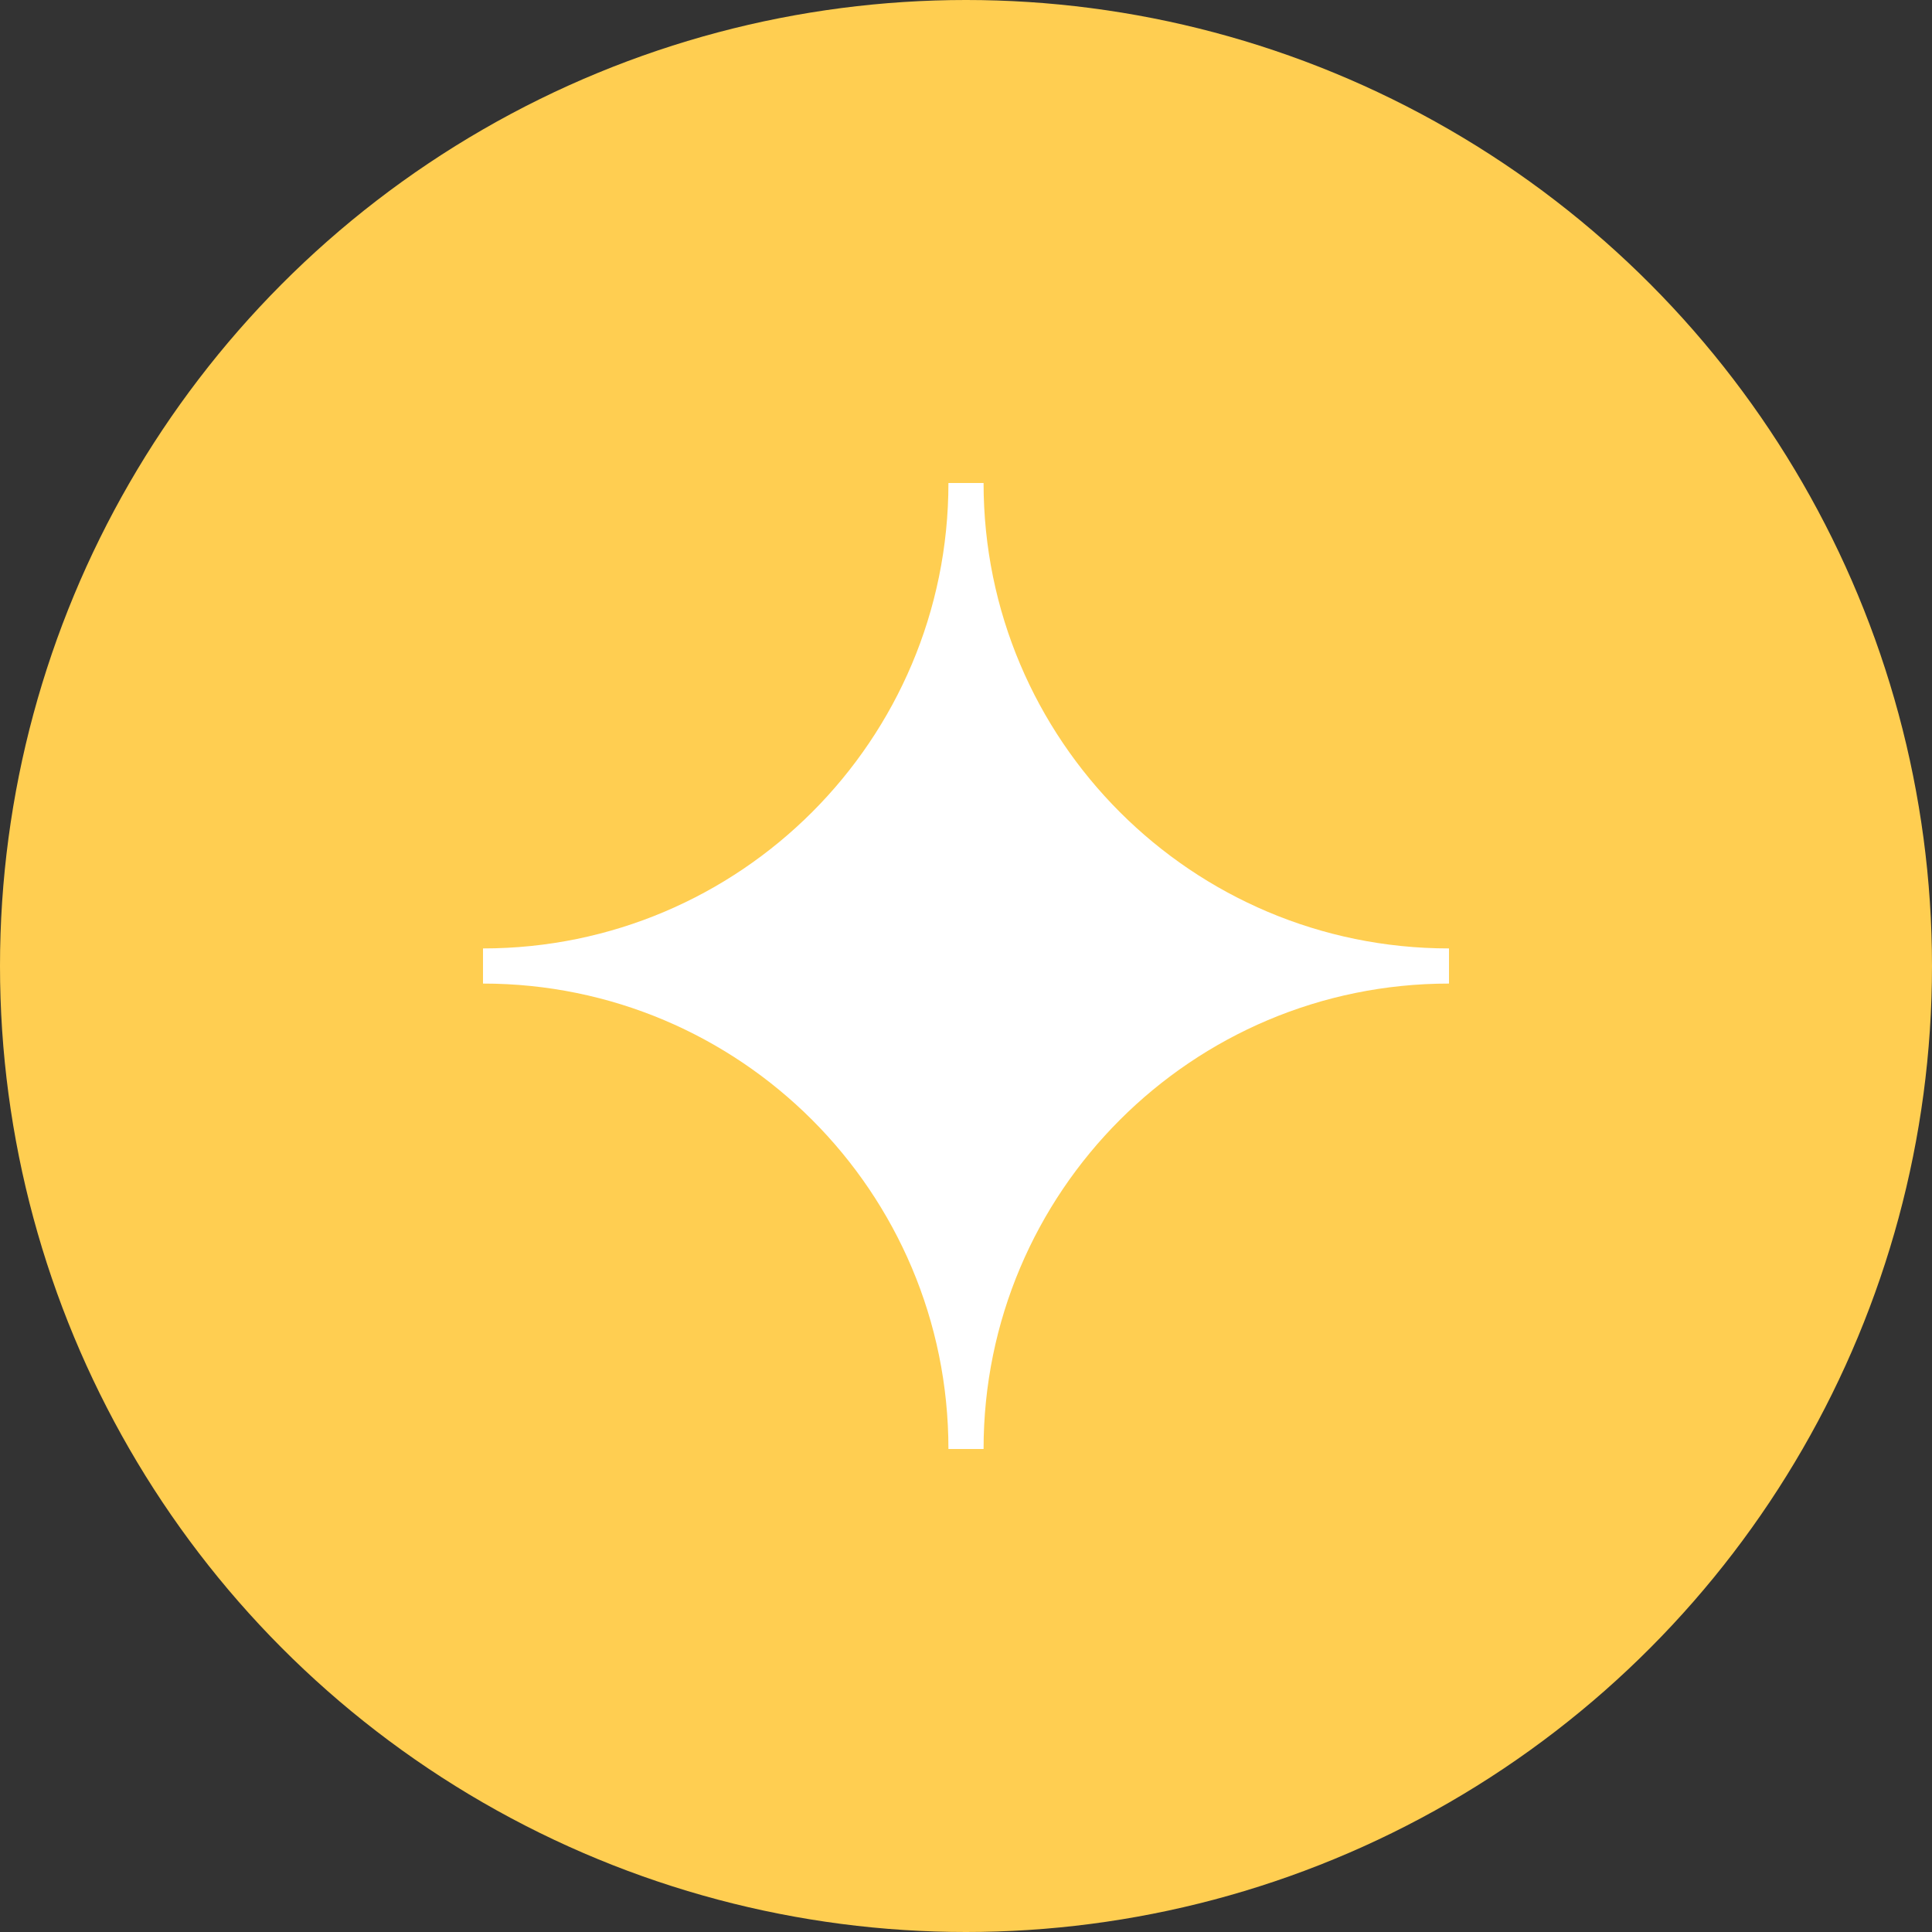
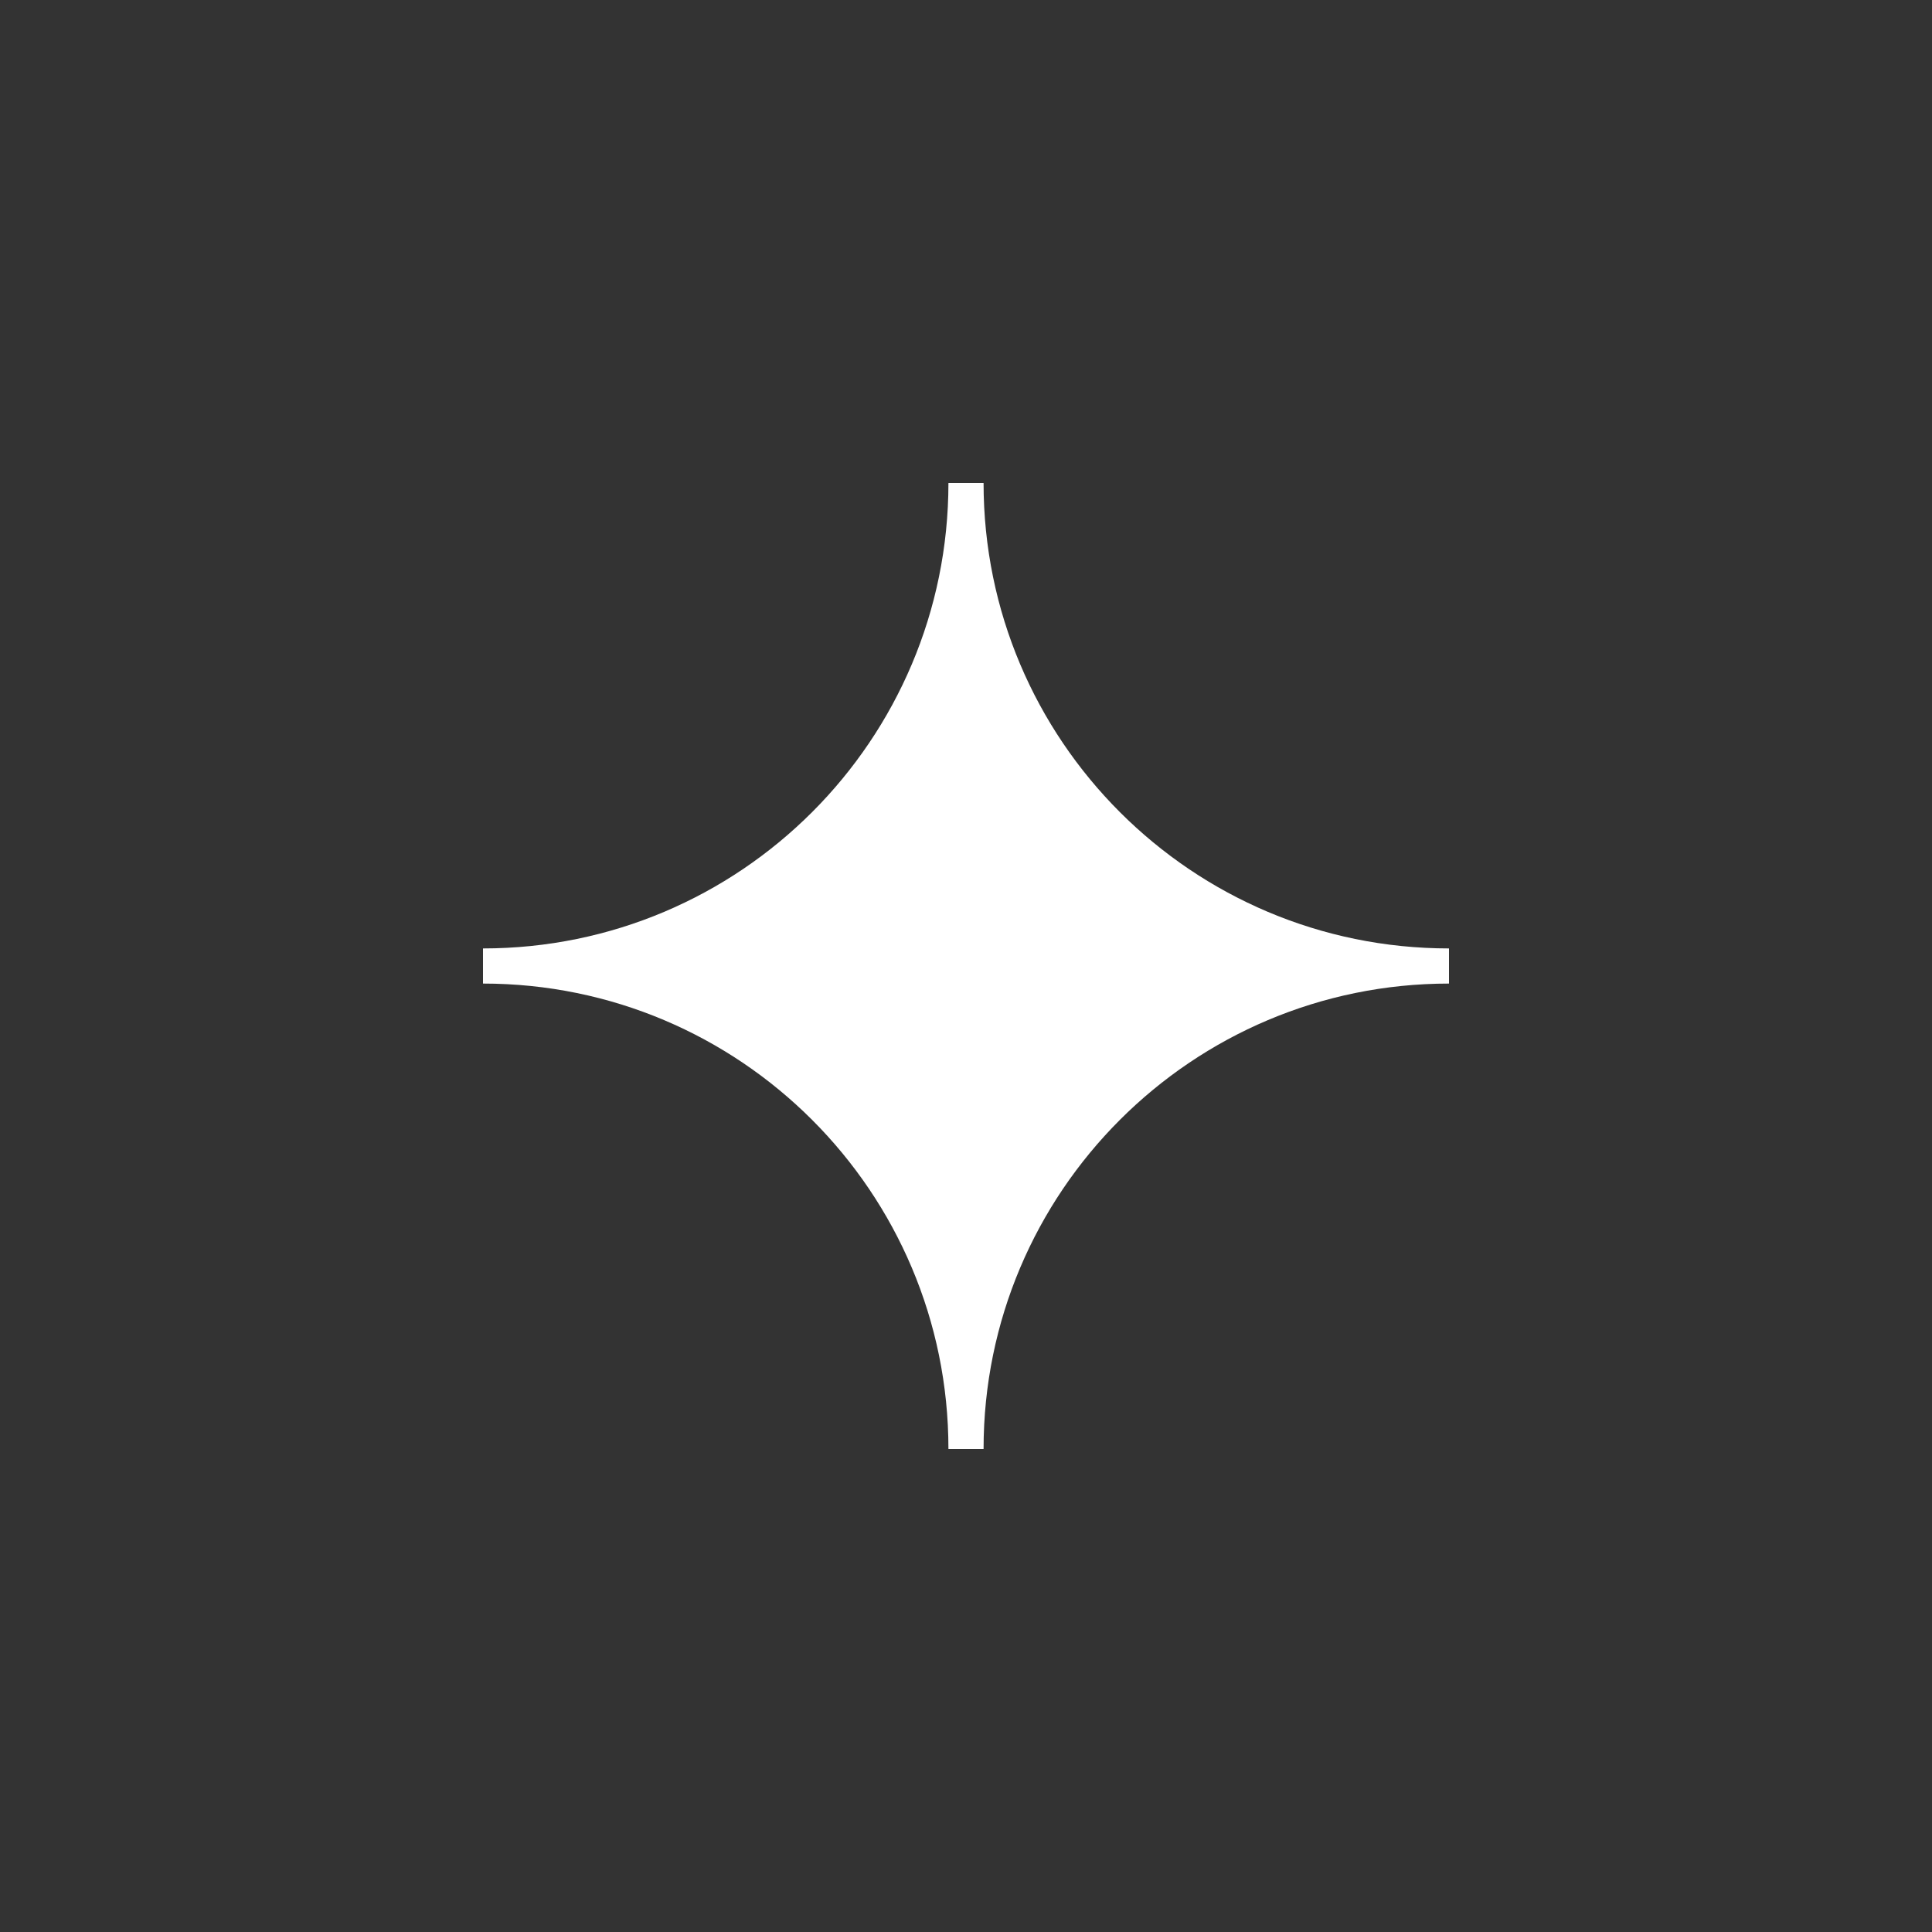
<svg xmlns="http://www.w3.org/2000/svg" width="32" height="32" viewBox="0 0 32 32" fill="none">
  <rect x="0" y="0" width="32" height="32" fill="#333333" stroke="none" />
-   <circle cx="16" cy="16" r="16" fill="#FFCE51" />
  <path d="M8 16.291V15.709C12.258 15.709 15.709 12.258 15.709 8H16.291C16.291 12.258 19.742 15.709 24 15.709V16.291C19.742 16.291 16.291 19.742 16.291 24H15.709C15.709 19.742 12.258 16.291 8 16.291Z" fill="white" />
</svg>